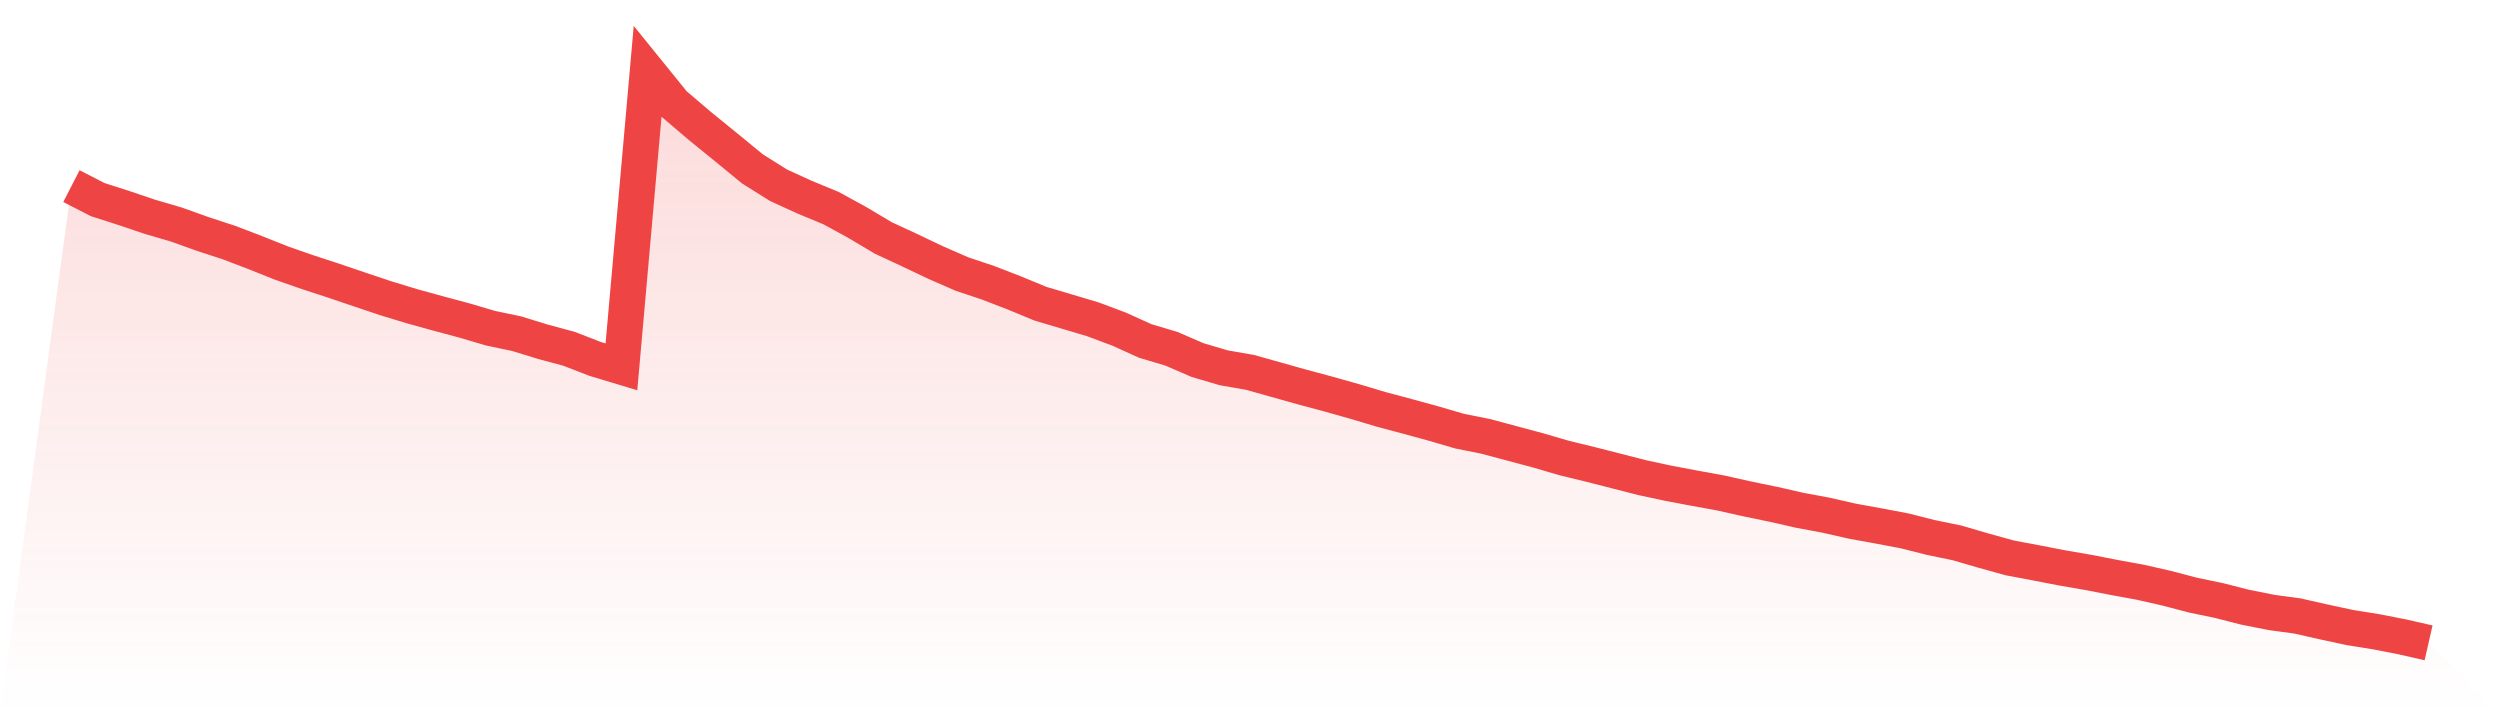
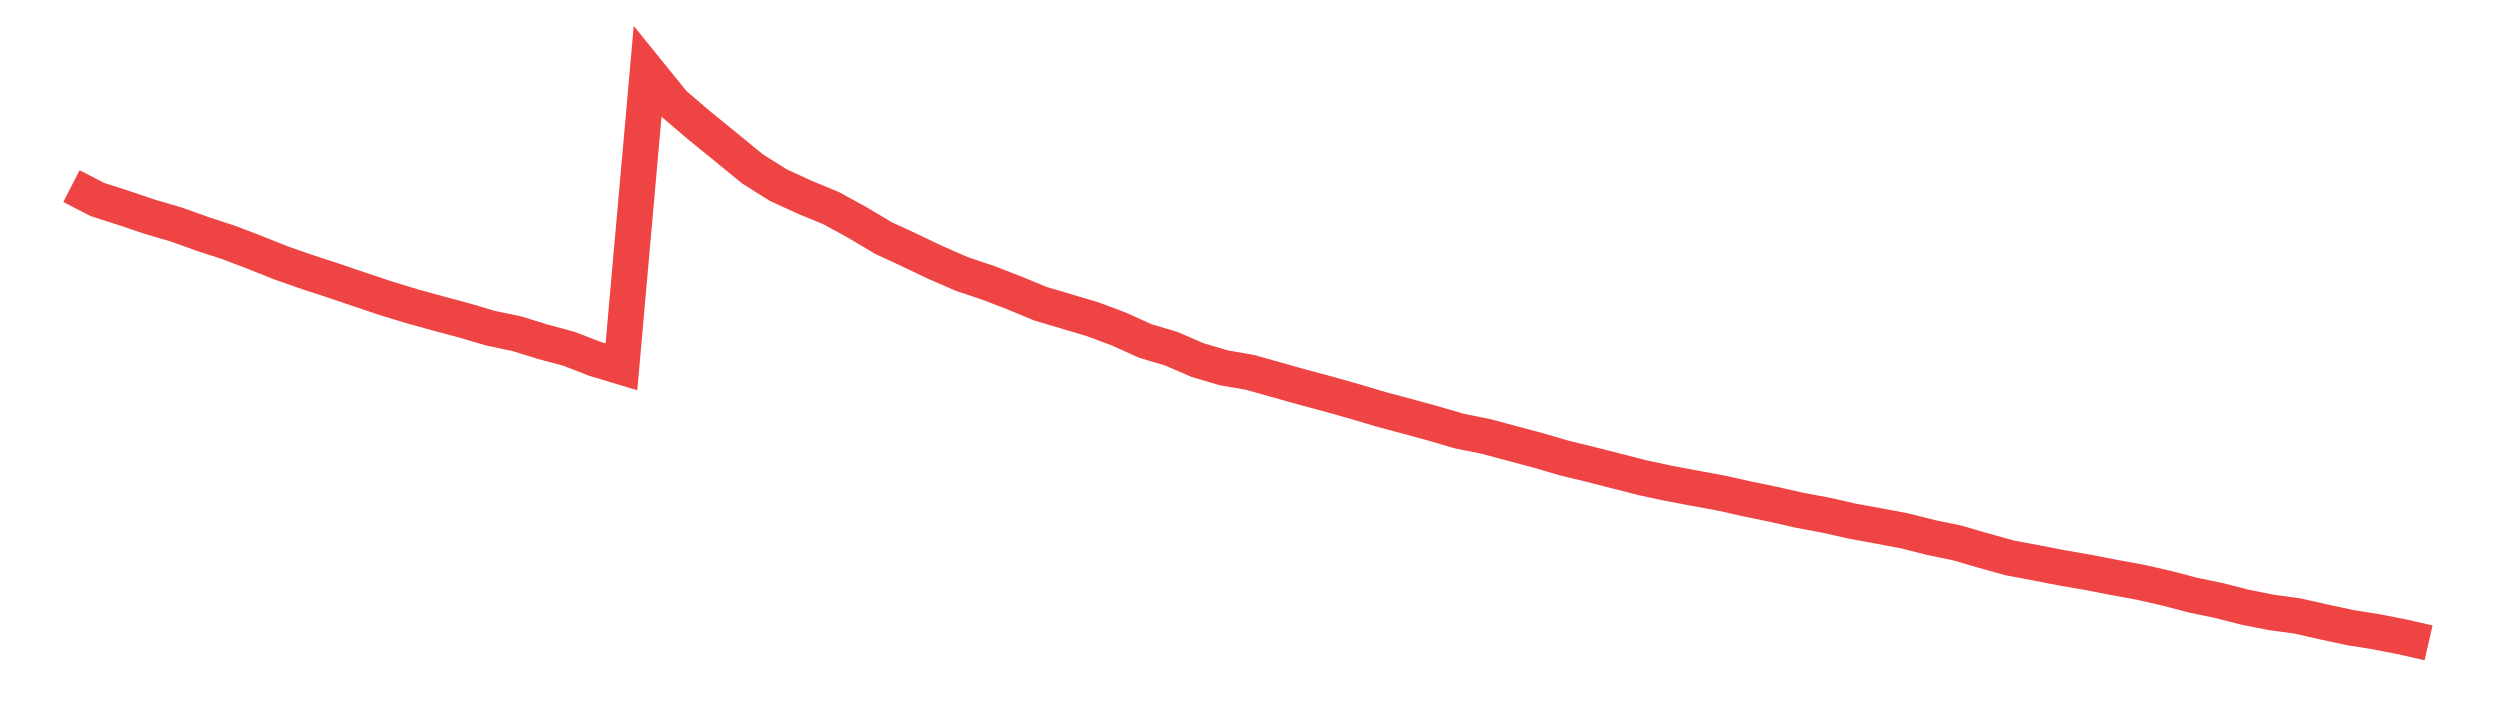
<svg xmlns="http://www.w3.org/2000/svg" viewBox="0 0 140 40">
  <defs>
    <linearGradient id="gradient" x1="0" x2="0" y1="0" y2="1">
      <stop offset="0%" stop-color="#ef4444" stop-opacity="0.2" />
      <stop offset="100%" stop-color="#ef4444" stop-opacity="0" />
    </linearGradient>
  </defs>
-   <path d="M4,10.423 L4,10.423 L5.467,11.177 L6.933,11.647 L8.4,12.143 L9.867,12.571 L11.333,13.097 L12.8,13.576 L14.267,14.135 L15.733,14.721 L17.2,15.233 L18.667,15.712 L20.133,16.21 L21.6,16.701 L23.067,17.148 L24.533,17.553 L26,17.946 L27.467,18.379 L28.933,18.686 L30.4,19.138 L31.867,19.533 L33.333,20.101 L34.8,20.543 L36.267,4 L37.733,5.81 L39.2,7.06 L40.667,8.252 L42.133,9.455 L43.6,10.376 L45.067,11.046 L46.533,11.652 L48,12.454 L49.467,13.327 L50.933,14.007 L52.4,14.705 L53.867,15.345 L55.333,15.836 L56.8,16.403 L58.267,17.009 L59.733,17.444 L61.2,17.881 L62.667,18.43 L64.133,19.094 L65.6,19.531 L67.067,20.166 L68.533,20.597 L70,20.853 L71.467,21.265 L72.933,21.677 L74.4,22.07 L75.867,22.484 L77.333,22.922 L78.8,23.313 L80.267,23.715 L81.733,24.143 L83.2,24.437 L84.667,24.83 L86.133,25.221 L87.6,25.651 L89.067,26.007 L90.533,26.382 L92,26.757 L93.467,27.071 L94.933,27.346 L96.4,27.615 L97.867,27.944 L99.333,28.246 L100.8,28.579 L102.267,28.853 L103.733,29.186 L105.2,29.452 L106.667,29.731 L108.133,30.101 L109.6,30.403 L111.067,30.832 L112.533,31.239 L114,31.516 L115.467,31.8 L116.933,32.053 L118.4,32.339 L119.867,32.607 L121.333,32.94 L122.8,33.326 L124.267,33.631 L125.733,34.006 L127.2,34.297 L128.667,34.497 L130.133,34.829 L131.6,35.144 L133.067,35.379 L134.533,35.665 L136,36 L140,40 L0,40 z" fill="url(#gradient)" />
  <path d="M4,10.423 L4,10.423 L5.467,11.177 L6.933,11.647 L8.4,12.143 L9.867,12.571 L11.333,13.097 L12.8,13.576 L14.267,14.135 L15.733,14.721 L17.2,15.233 L18.667,15.712 L20.133,16.21 L21.6,16.701 L23.067,17.148 L24.533,17.553 L26,17.946 L27.467,18.379 L28.933,18.686 L30.4,19.138 L31.867,19.533 L33.333,20.101 L34.8,20.543 L36.267,4 L37.733,5.81 L39.2,7.06 L40.667,8.252 L42.133,9.455 L43.6,10.376 L45.067,11.046 L46.533,11.652 L48,12.454 L49.467,13.327 L50.933,14.007 L52.4,14.705 L53.867,15.345 L55.333,15.836 L56.8,16.403 L58.267,17.009 L59.733,17.444 L61.2,17.881 L62.667,18.43 L64.133,19.094 L65.6,19.531 L67.067,20.166 L68.533,20.597 L70,20.853 L71.467,21.265 L72.933,21.677 L74.4,22.07 L75.867,22.484 L77.333,22.922 L78.8,23.313 L80.267,23.715 L81.733,24.143 L83.2,24.437 L84.667,24.83 L86.133,25.221 L87.6,25.651 L89.067,26.007 L90.533,26.382 L92,26.757 L93.467,27.071 L94.933,27.346 L96.4,27.615 L97.867,27.944 L99.333,28.246 L100.8,28.579 L102.267,28.853 L103.733,29.186 L105.2,29.452 L106.667,29.731 L108.133,30.101 L109.6,30.403 L111.067,30.832 L112.533,31.239 L114,31.516 L115.467,31.8 L116.933,32.053 L118.4,32.339 L119.867,32.607 L121.333,32.94 L122.8,33.326 L124.267,33.631 L125.733,34.006 L127.2,34.297 L128.667,34.497 L130.133,34.829 L131.6,35.144 L133.067,35.379 L134.533,35.665 L136,36" fill="none" stroke="#ef4444" stroke-width="2" />
</svg>